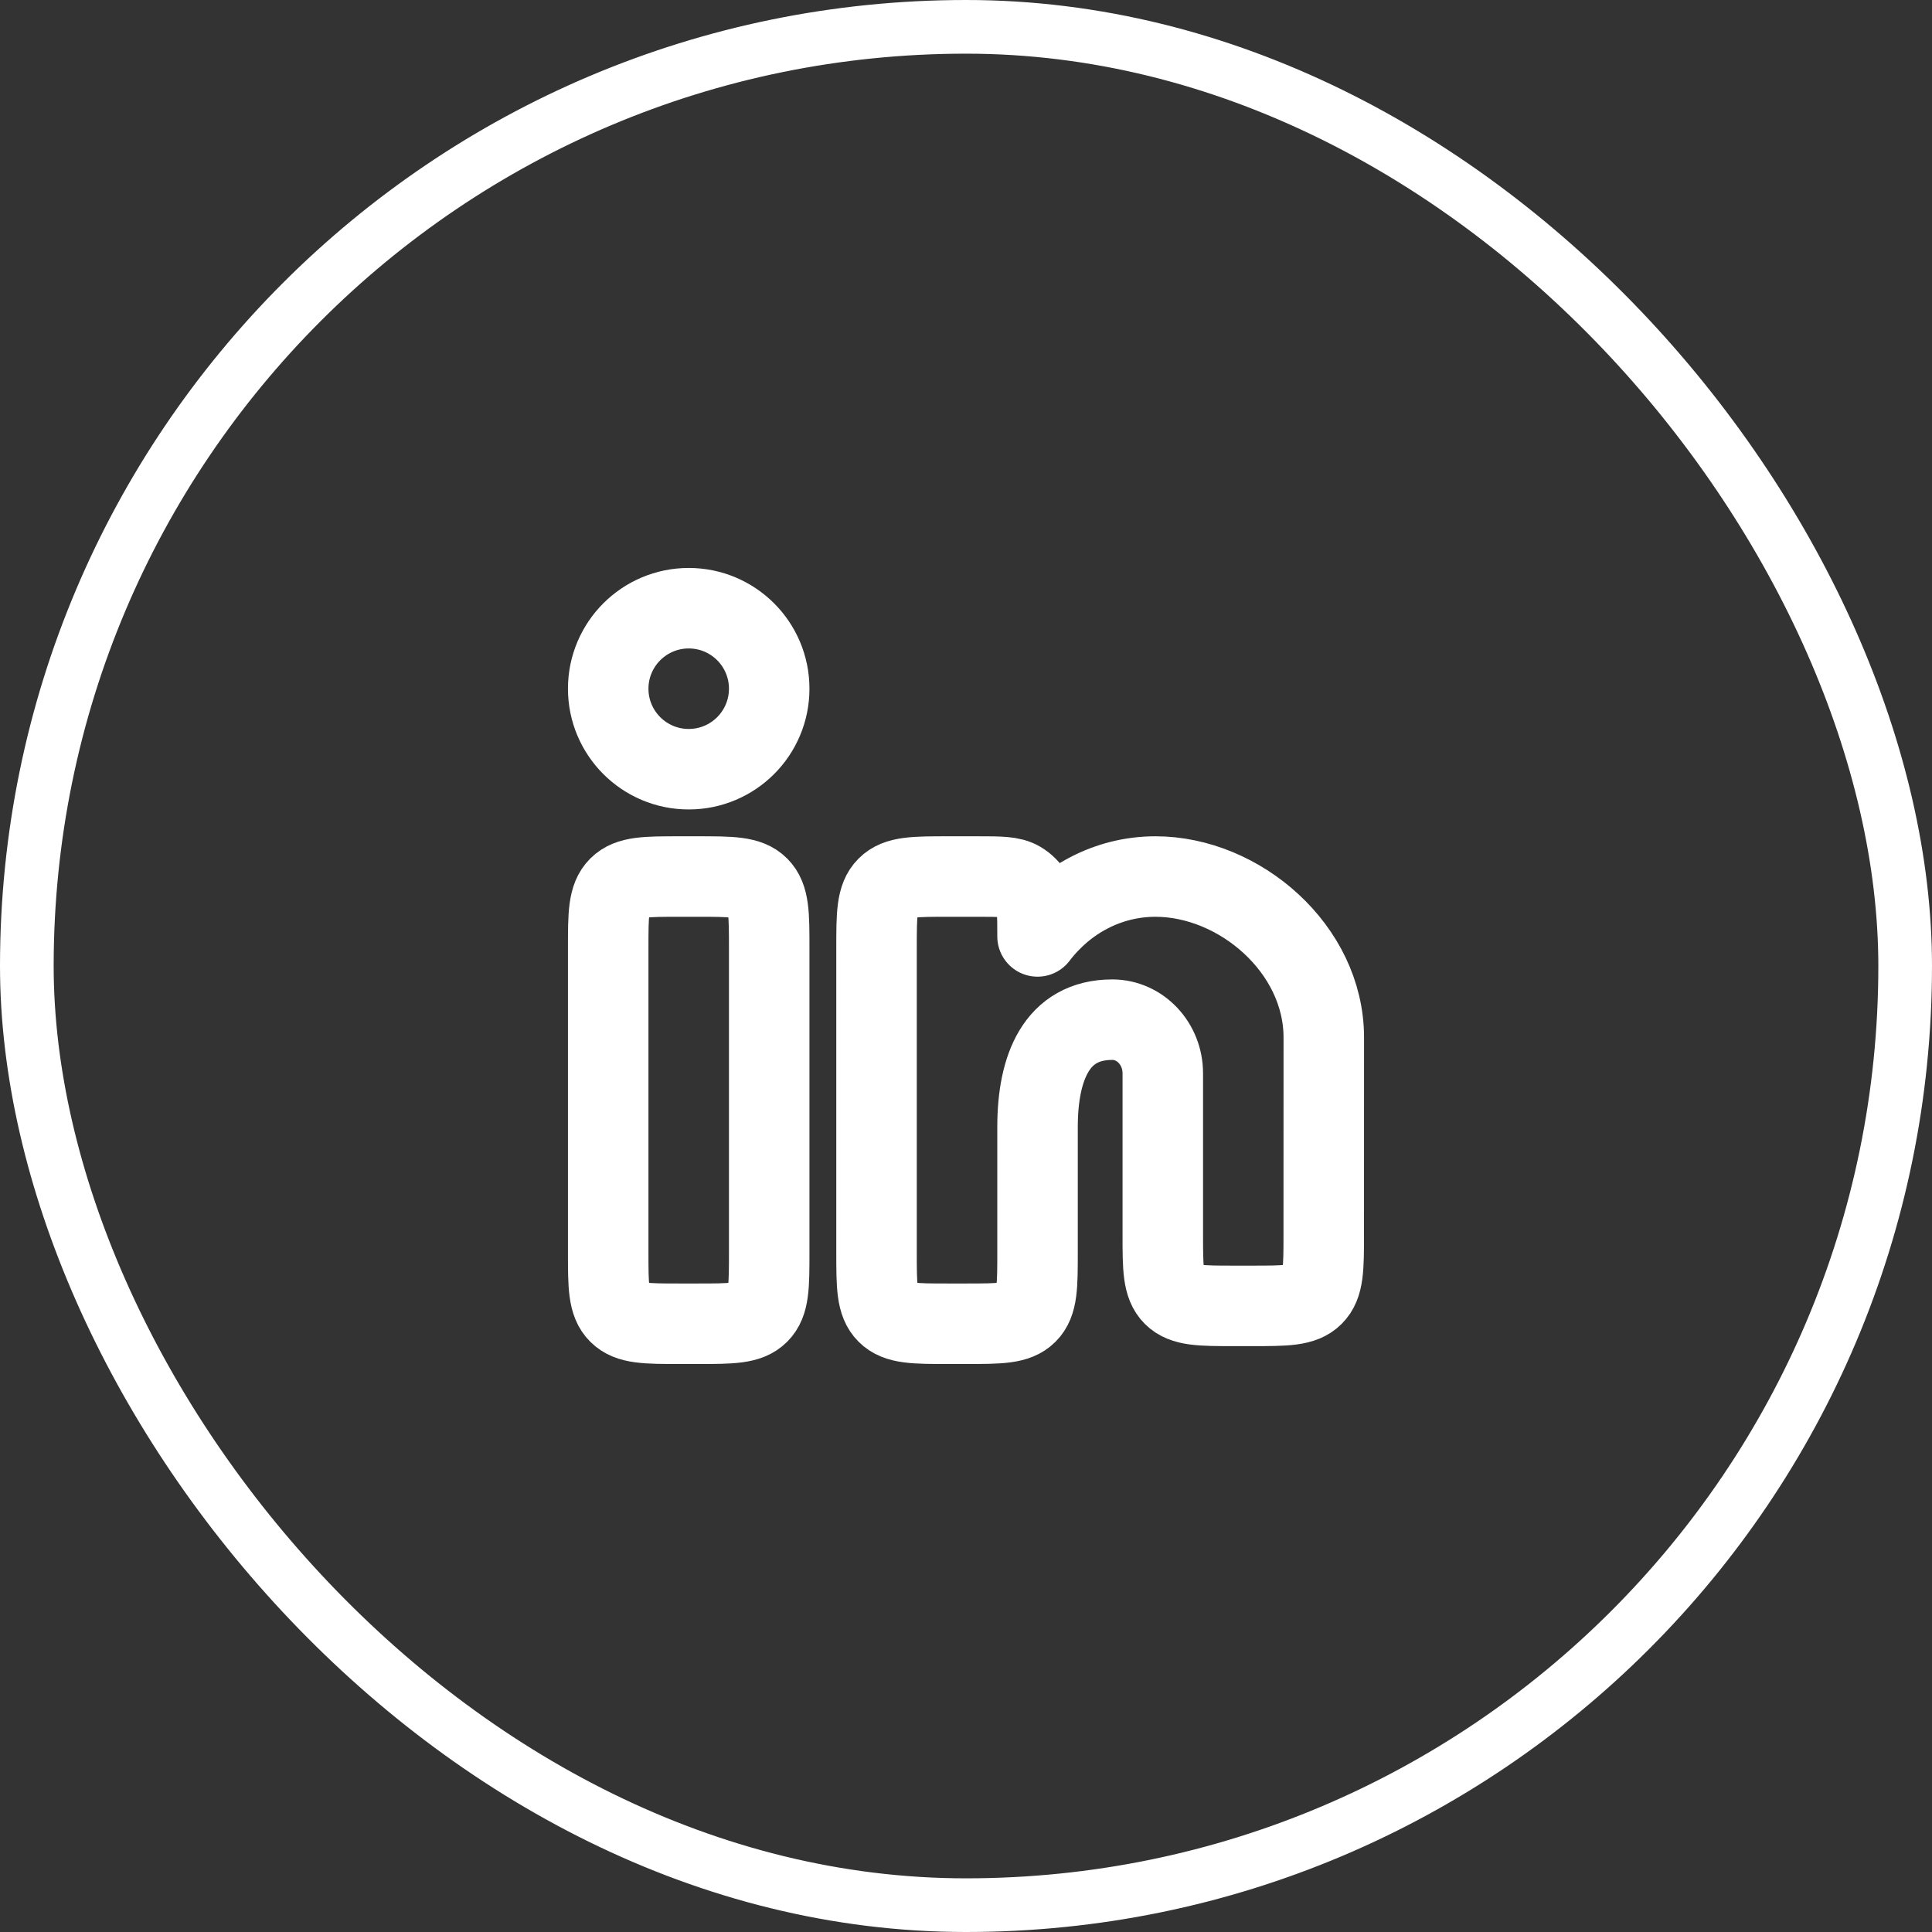
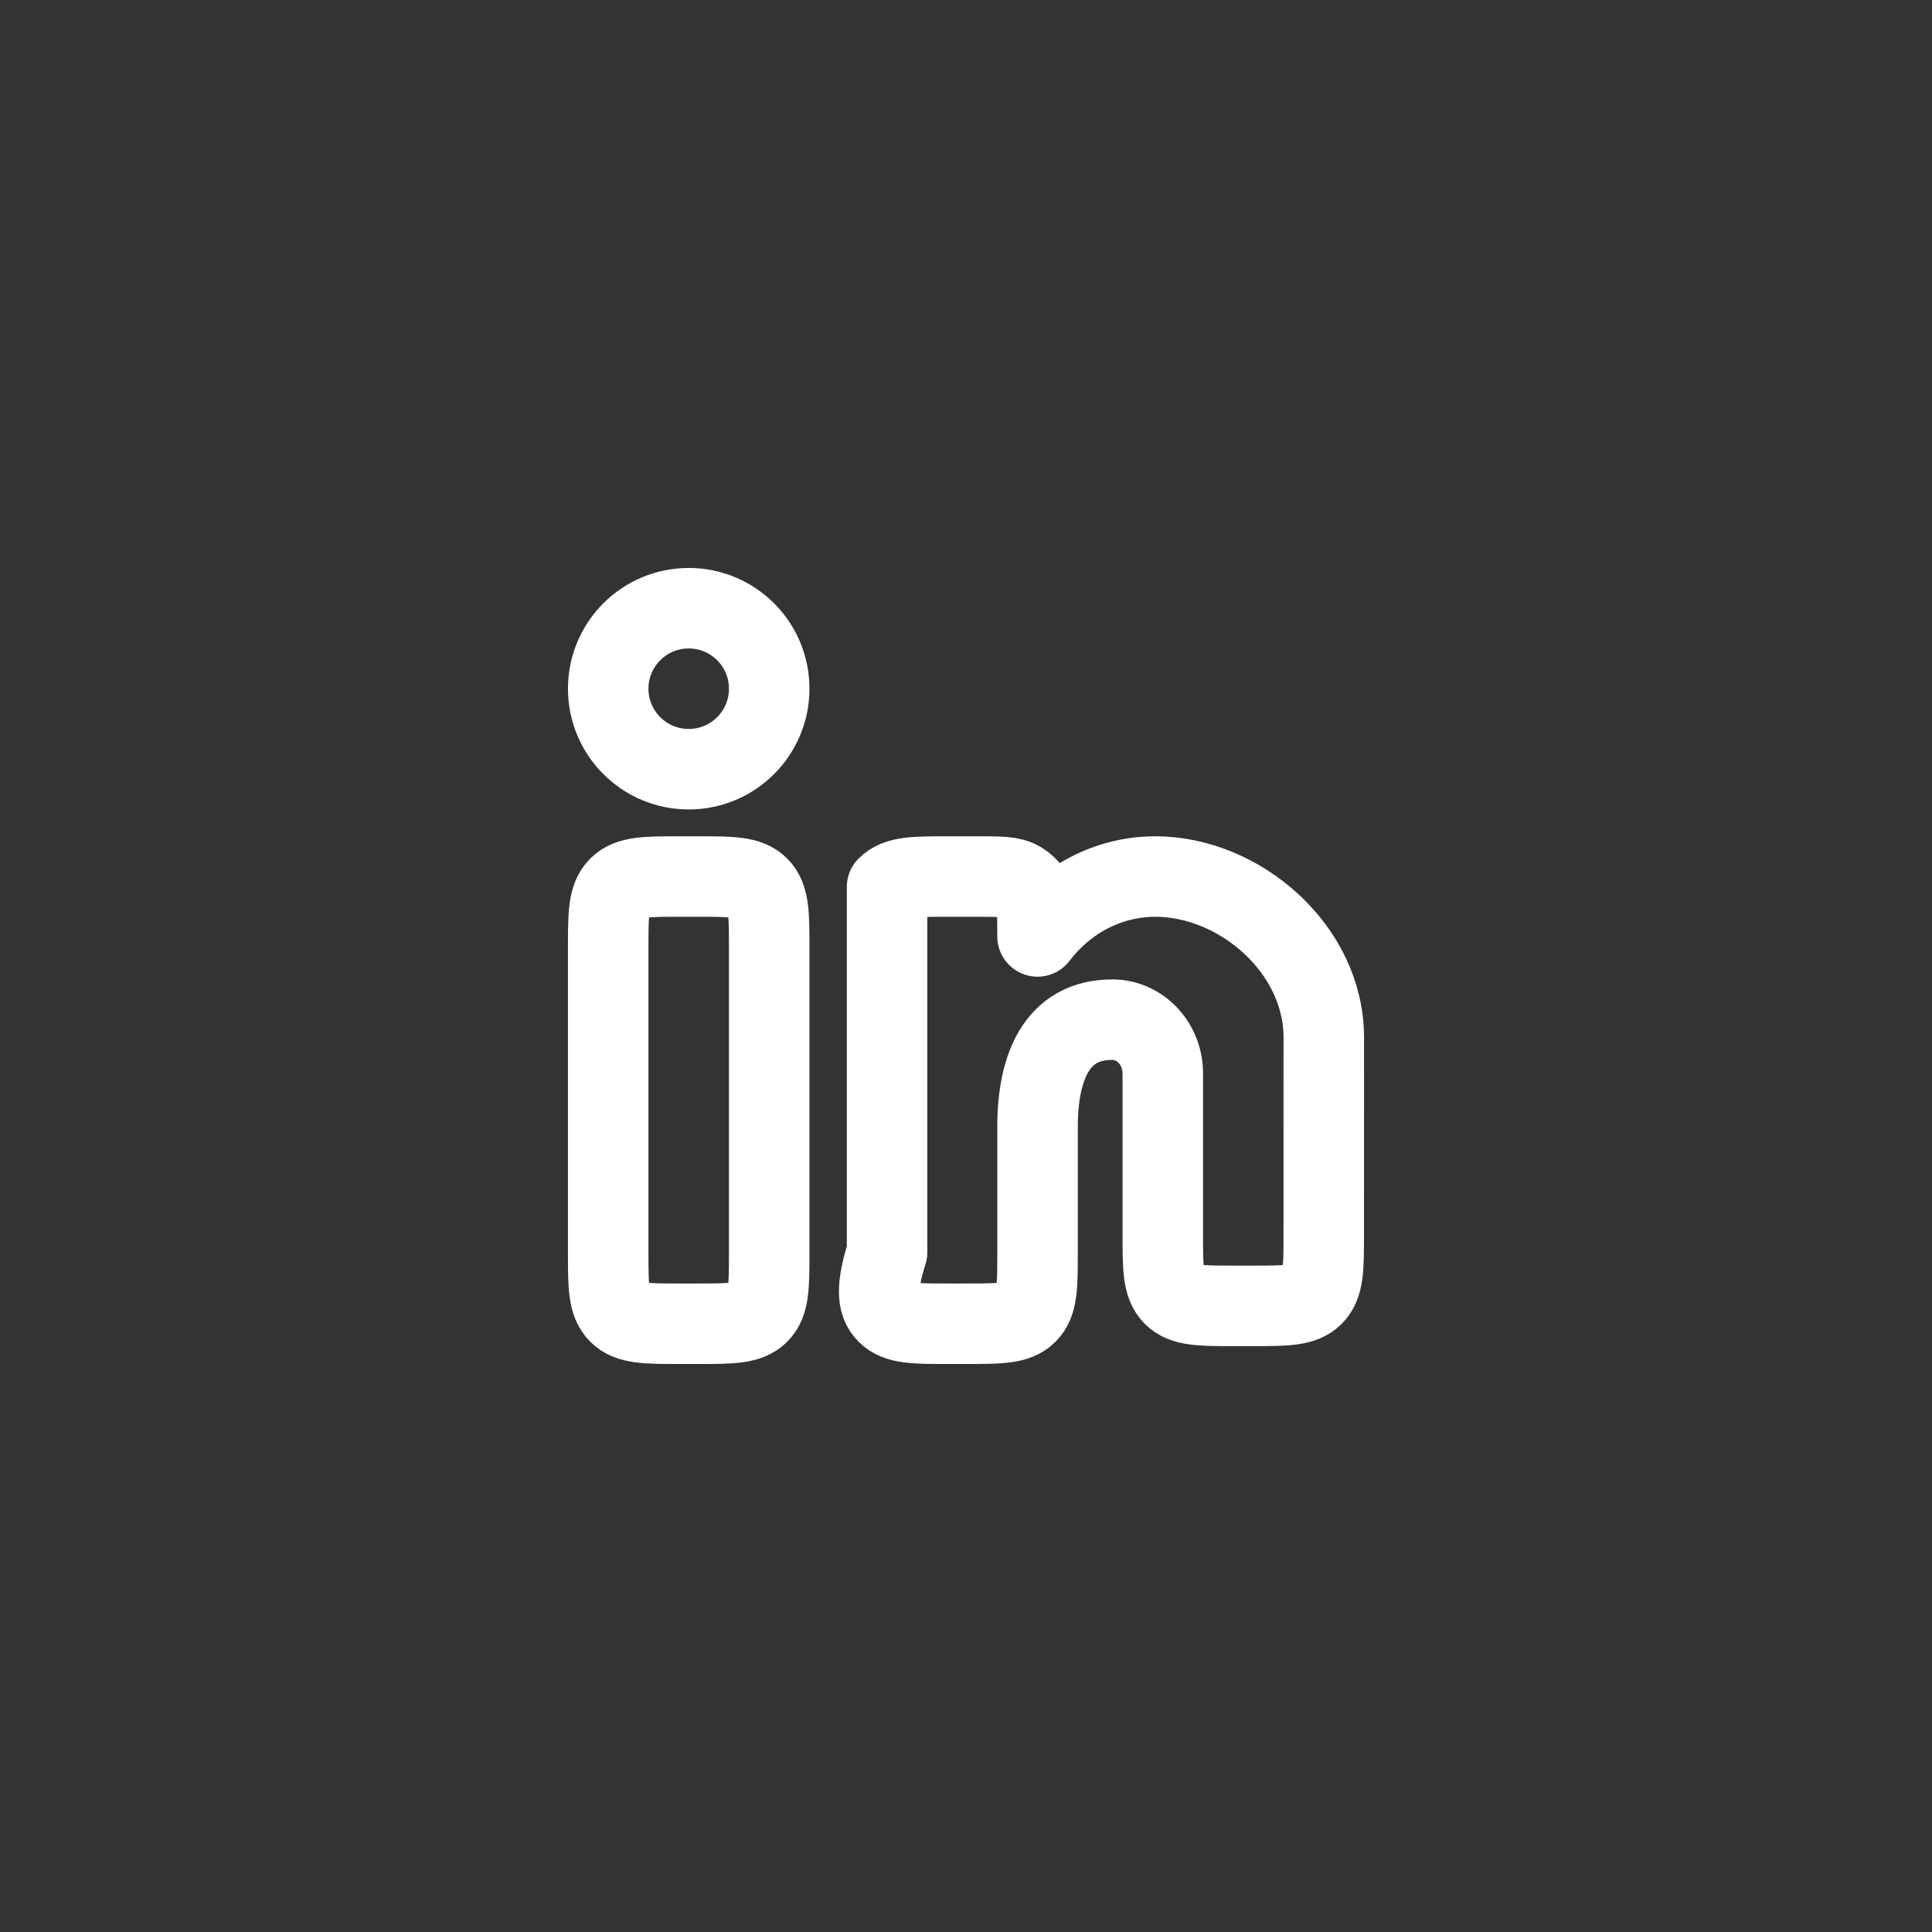
<svg xmlns="http://www.w3.org/2000/svg" width="36" height="36" viewBox="0 0 36 36" fill="none">
  <rect x="0" y="0" width="36" height="36" fill="#333333" stroke="none" />
-   <rect x="0.5" y="0.5" width="35" height="35" rx="17.5" stroke="white" />
  <path d="M13 16.333H12.667C12.038 16.333 11.724 16.333 11.529 16.528C11.333 16.724 11.333 17.038 11.333 17.666V23.333C11.333 23.962 11.333 24.276 11.529 24.471C11.724 24.666 12.038 24.666 12.667 24.666H13C13.629 24.666 13.943 24.666 14.138 24.471C14.333 24.276 14.333 23.962 14.333 23.333V17.666C14.333 17.038 14.333 16.724 14.138 16.528C13.943 16.333 13.629 16.333 13 16.333Z" stroke="white" stroke-width="1.5" />
  <path d="M14.333 12.833C14.333 13.661 13.662 14.333 12.833 14.333C12.005 14.333 11.333 13.661 11.333 12.833C11.333 12.005 12.005 11.333 12.833 11.333C13.662 11.333 14.333 12.005 14.333 12.833Z" stroke="white" stroke-width="1.5" />
-   <path d="M18.217 16.333H17.667C17.038 16.333 16.724 16.333 16.529 16.528C16.333 16.724 16.333 17.038 16.333 17.666V23.333C16.333 23.962 16.333 24.276 16.529 24.471C16.724 24.666 17.038 24.666 17.667 24.666H18C18.628 24.666 18.943 24.666 19.138 24.471C19.333 24.276 19.333 23.962 19.333 23.333L19.333 21C19.333 19.895 19.685 19 20.725 19C21.245 19 21.667 19.448 21.667 20V23C21.667 23.628 21.667 23.942 21.862 24.138C22.057 24.333 22.371 24.333 23 24.333H23.332C23.961 24.333 24.275 24.333 24.47 24.138C24.666 23.943 24.666 23.628 24.666 23L24.667 19.333C24.667 17.676 23.091 16.333 21.531 16.333C20.643 16.333 19.851 16.768 19.333 17.449C19.333 17.029 19.333 16.819 19.242 16.663C19.184 16.564 19.102 16.482 19.003 16.424C18.847 16.333 18.637 16.333 18.217 16.333Z" stroke="white" stroke-width="1.5" stroke-linejoin="round" />
+   <path d="M18.217 16.333H17.667C17.038 16.333 16.724 16.333 16.529 16.528V23.333C16.333 23.962 16.333 24.276 16.529 24.471C16.724 24.666 17.038 24.666 17.667 24.666H18C18.628 24.666 18.943 24.666 19.138 24.471C19.333 24.276 19.333 23.962 19.333 23.333L19.333 21C19.333 19.895 19.685 19 20.725 19C21.245 19 21.667 19.448 21.667 20V23C21.667 23.628 21.667 23.942 21.862 24.138C22.057 24.333 22.371 24.333 23 24.333H23.332C23.961 24.333 24.275 24.333 24.47 24.138C24.666 23.943 24.666 23.628 24.666 23L24.667 19.333C24.667 17.676 23.091 16.333 21.531 16.333C20.643 16.333 19.851 16.768 19.333 17.449C19.333 17.029 19.333 16.819 19.242 16.663C19.184 16.564 19.102 16.482 19.003 16.424C18.847 16.333 18.637 16.333 18.217 16.333Z" stroke="white" stroke-width="1.5" stroke-linejoin="round" />
</svg>